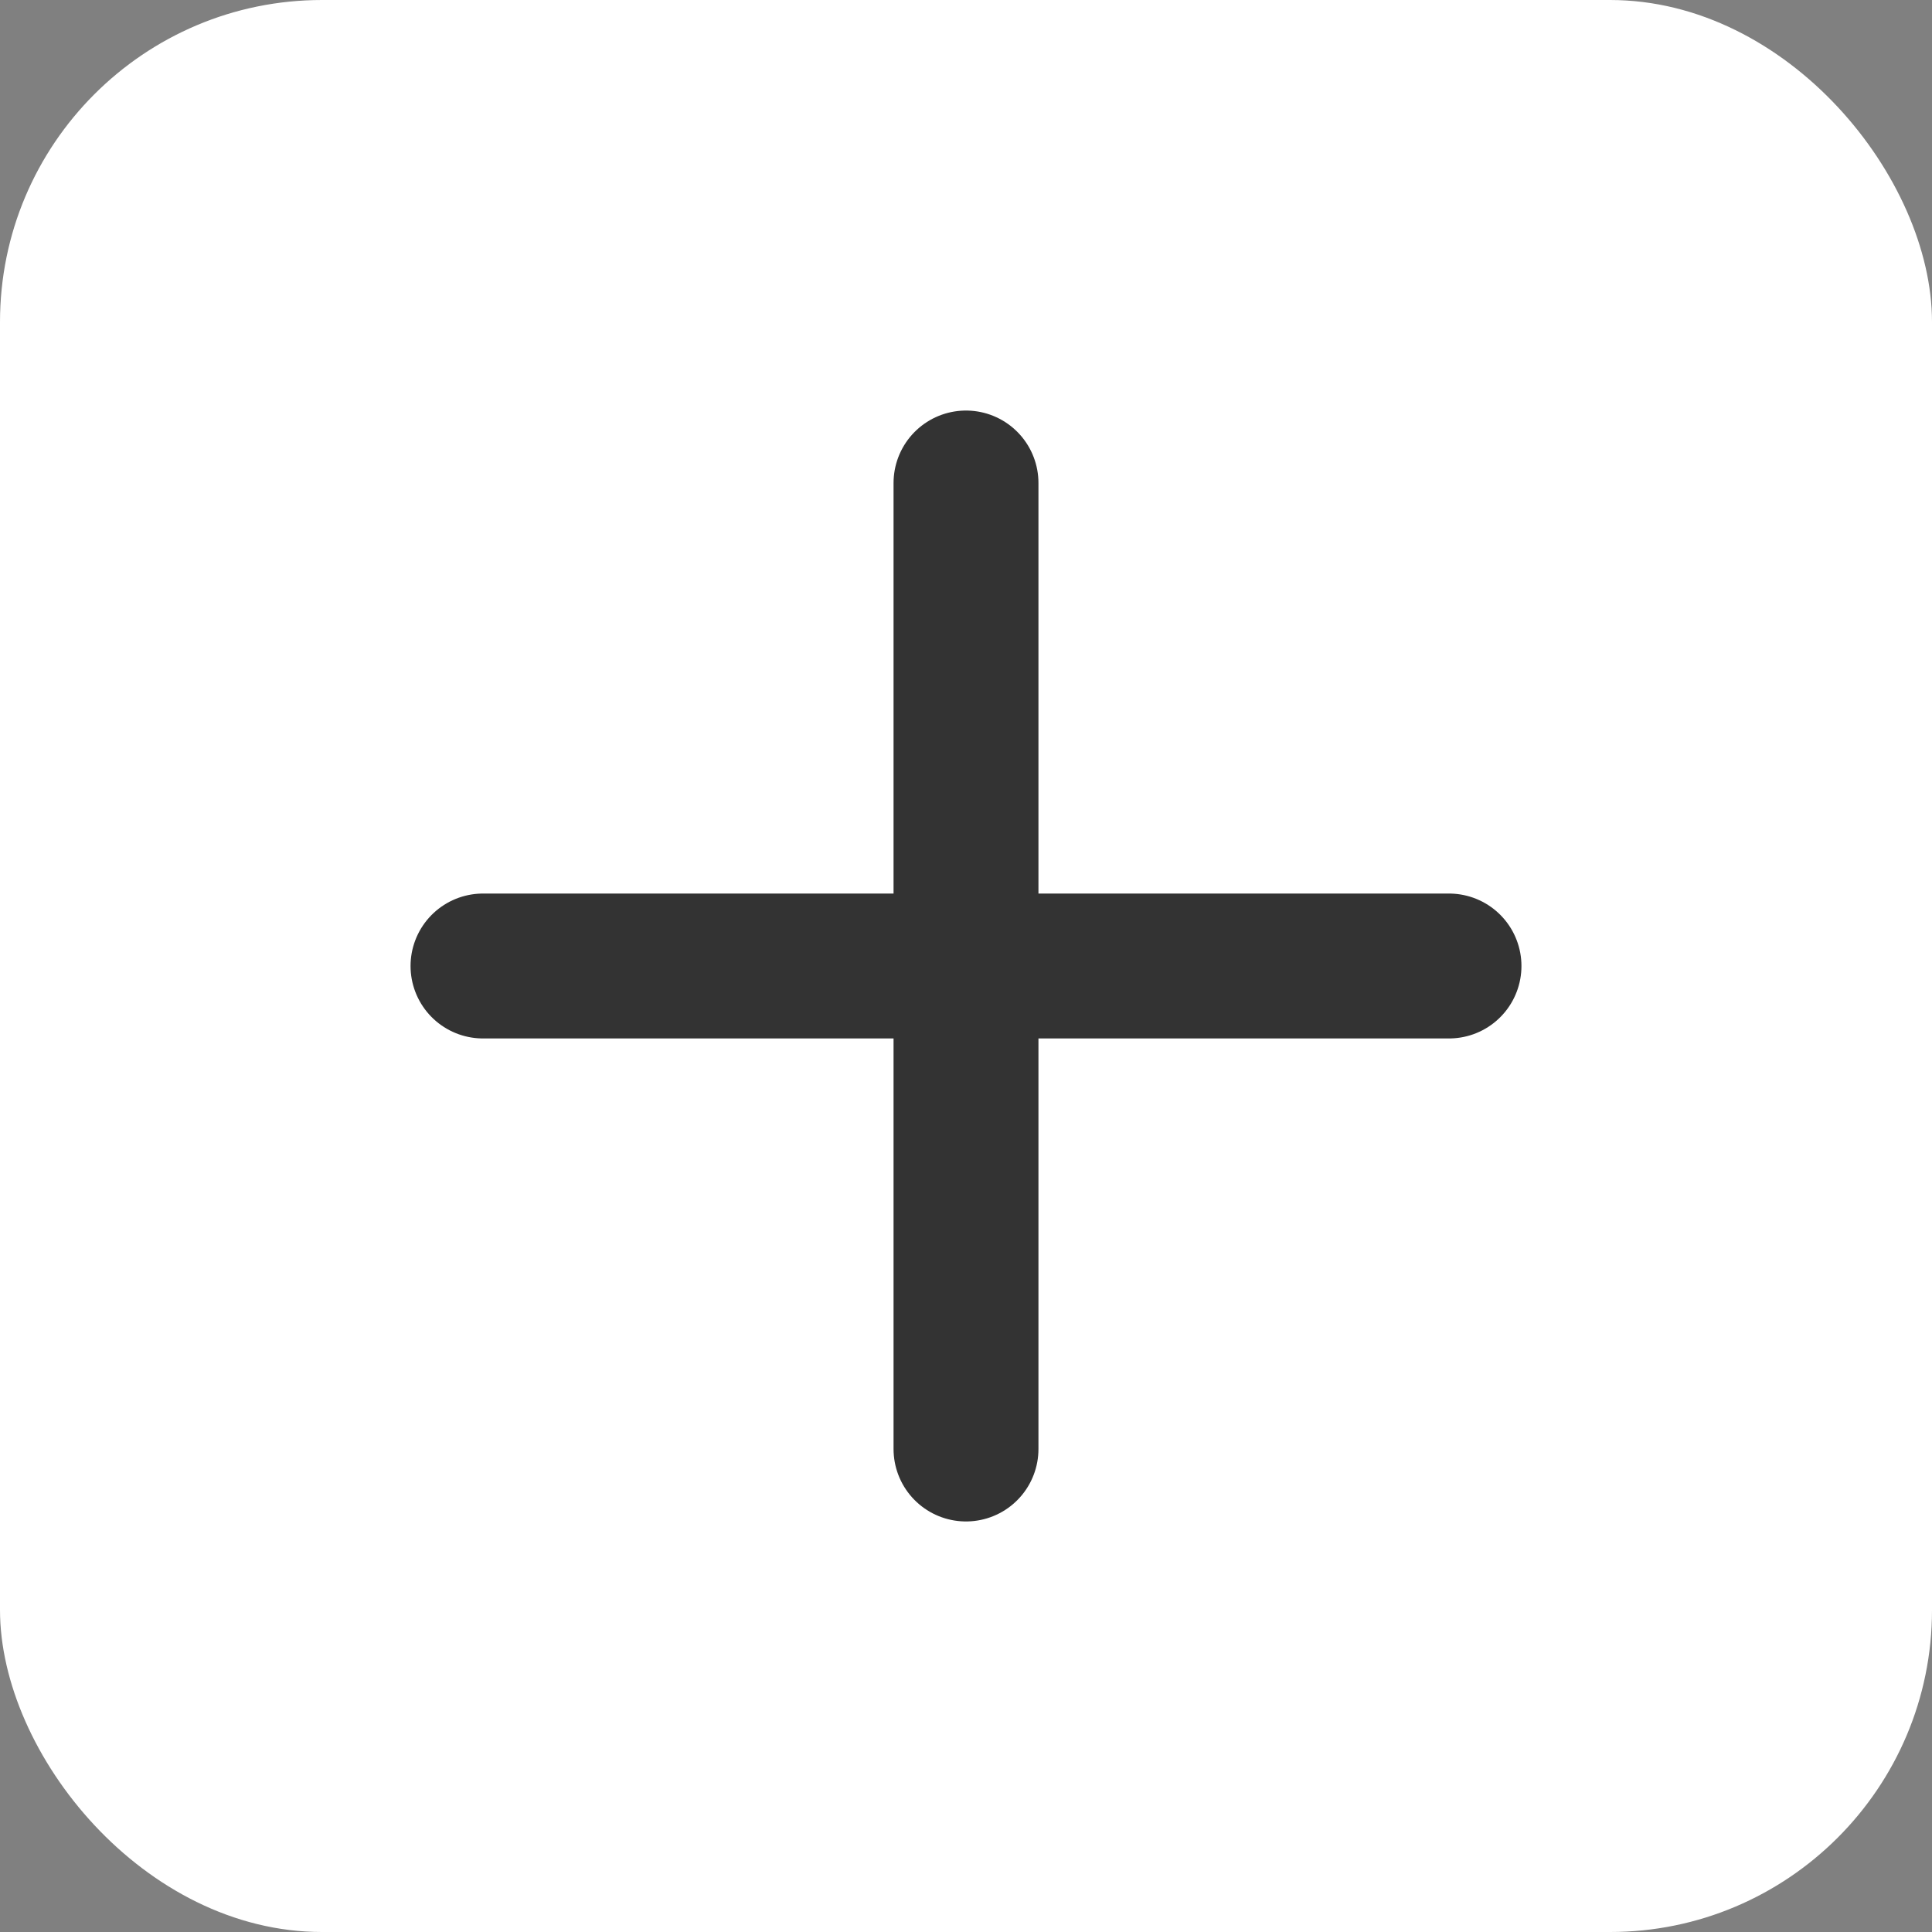
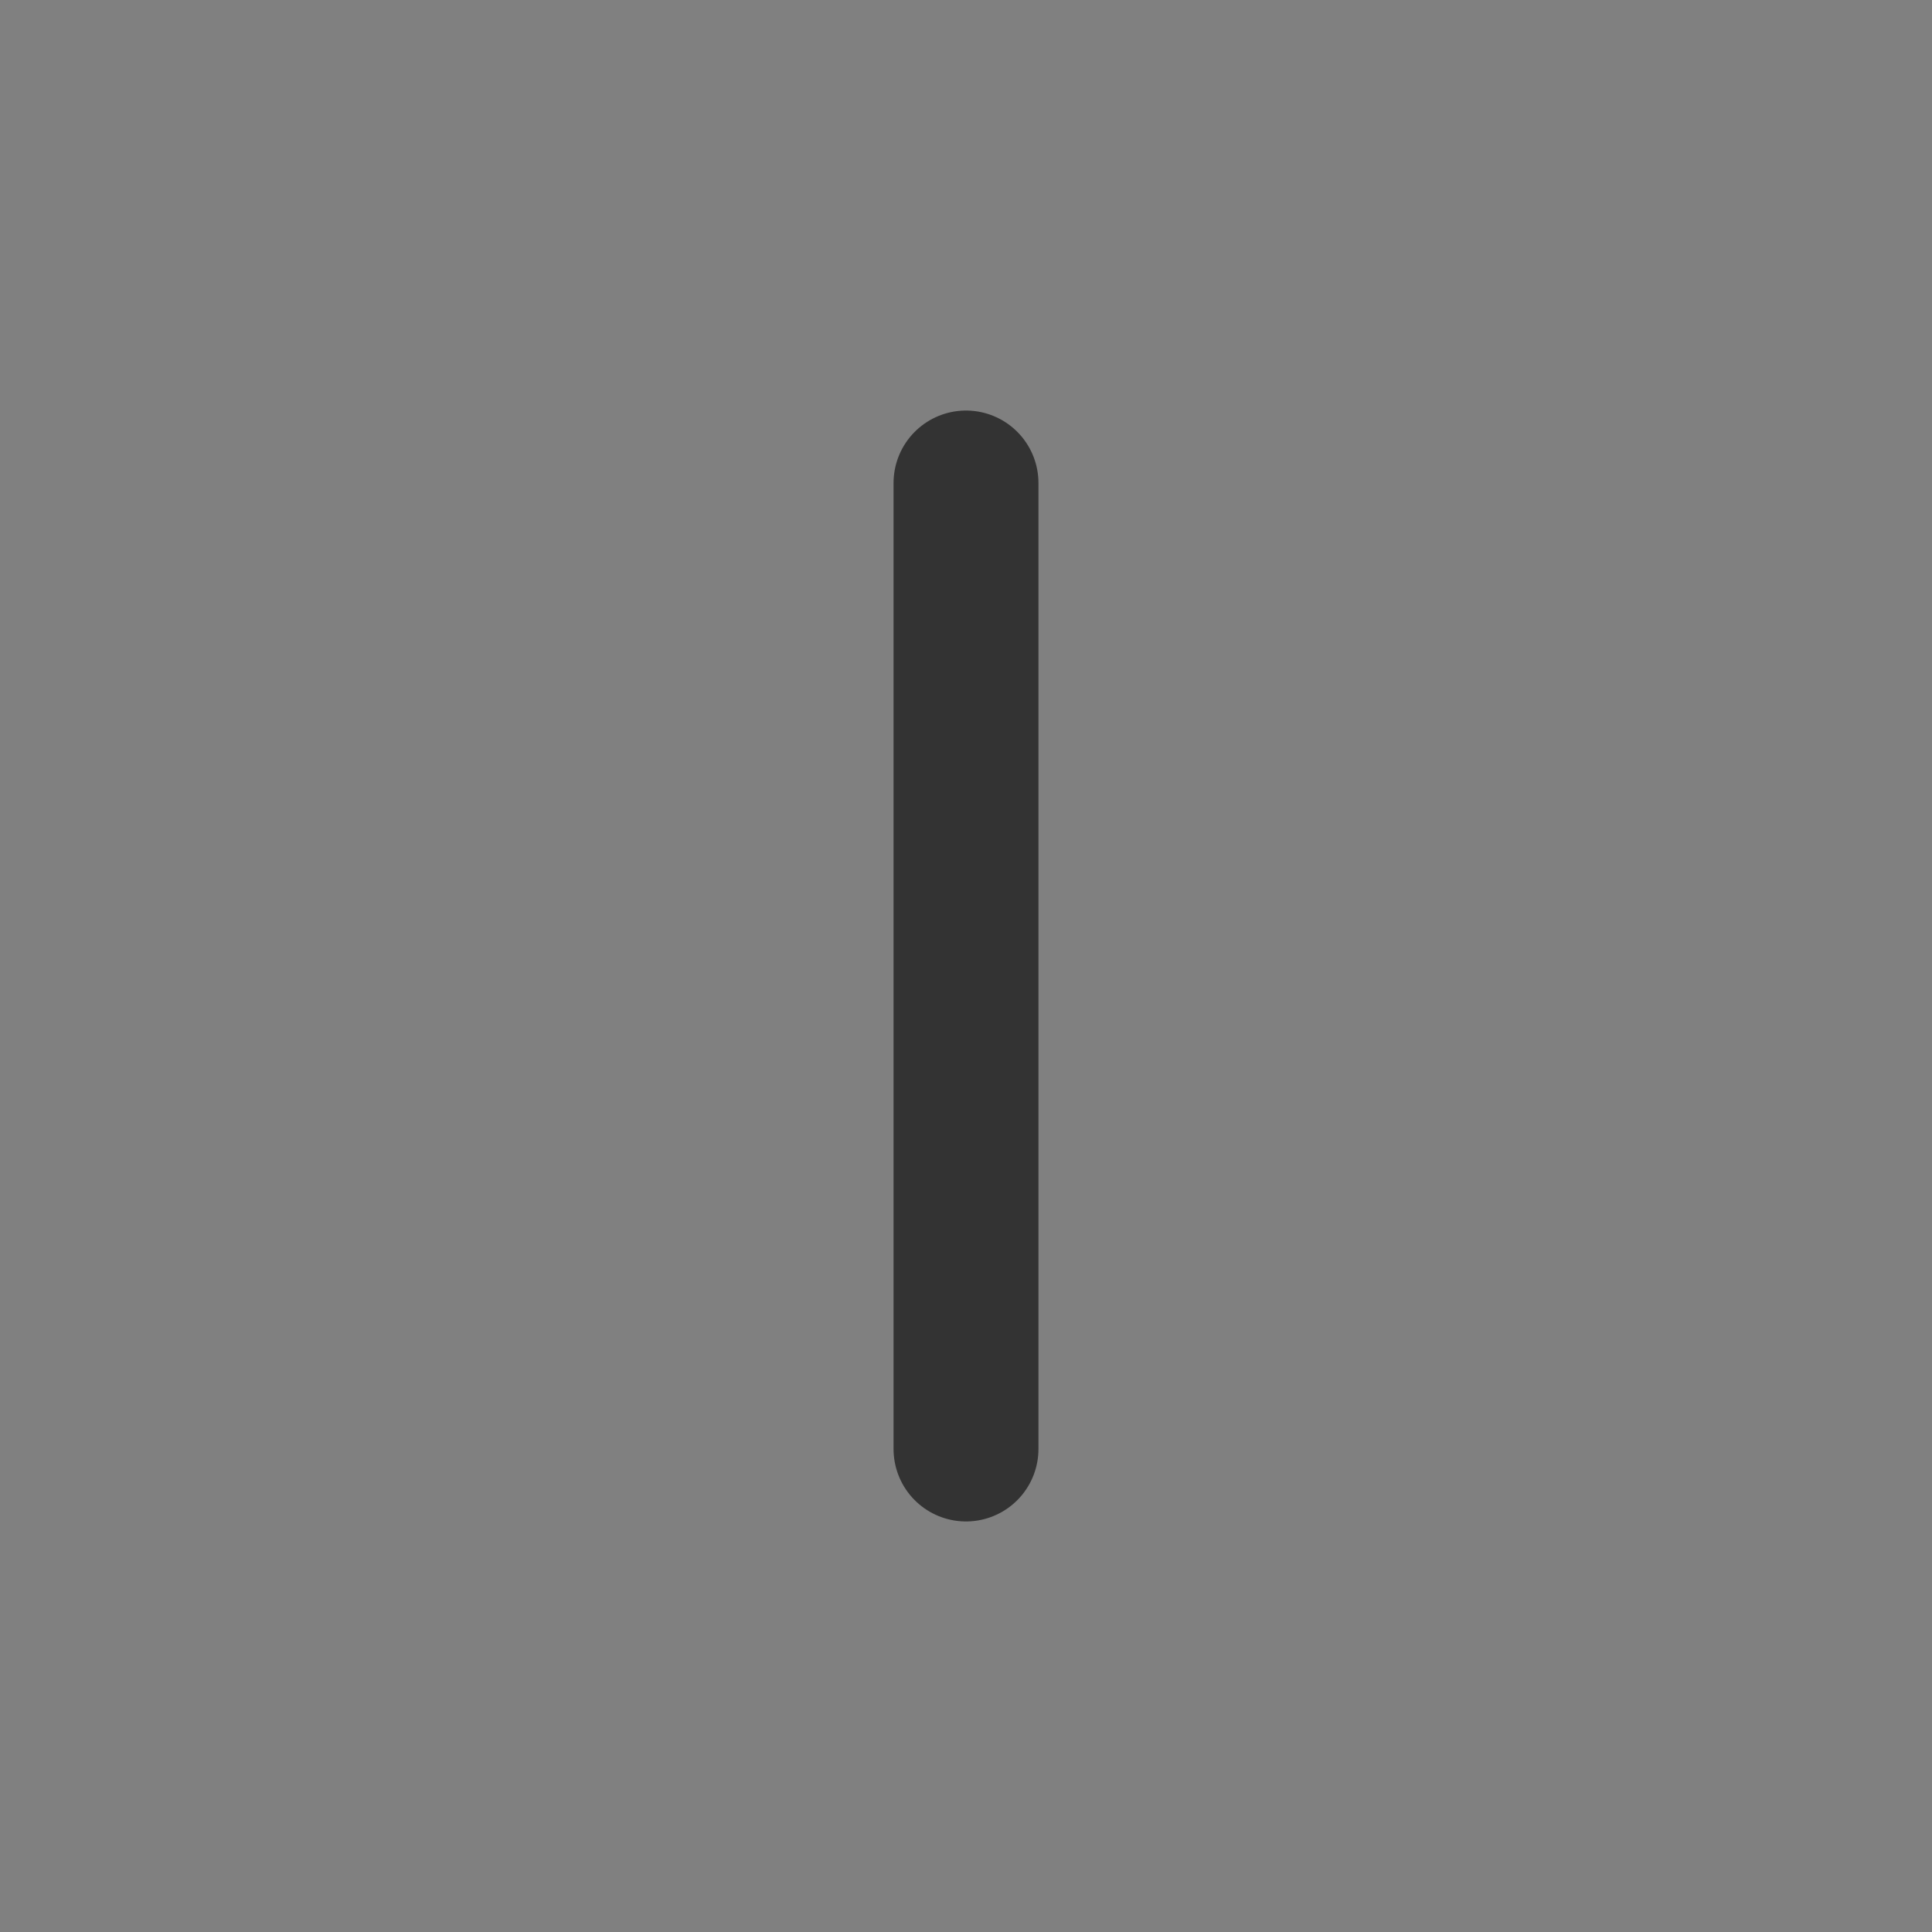
<svg xmlns="http://www.w3.org/2000/svg" width="24" height="24" viewBox="0 0 24 24" fill="none">
  <rect x="0" y="0" width="24" height="24" fill="#808080" stroke="none" />
-   <rect width="24" height="24" rx="4" fill="white" />
-   <path d="M18 12H6" stroke="#333333" stroke-width="1.8" stroke-linecap="round" stroke-linejoin="round" />
  <path d="M12 18V6" stroke="#333333" stroke-width="1.8" stroke-linecap="round" stroke-linejoin="round" />
</svg>